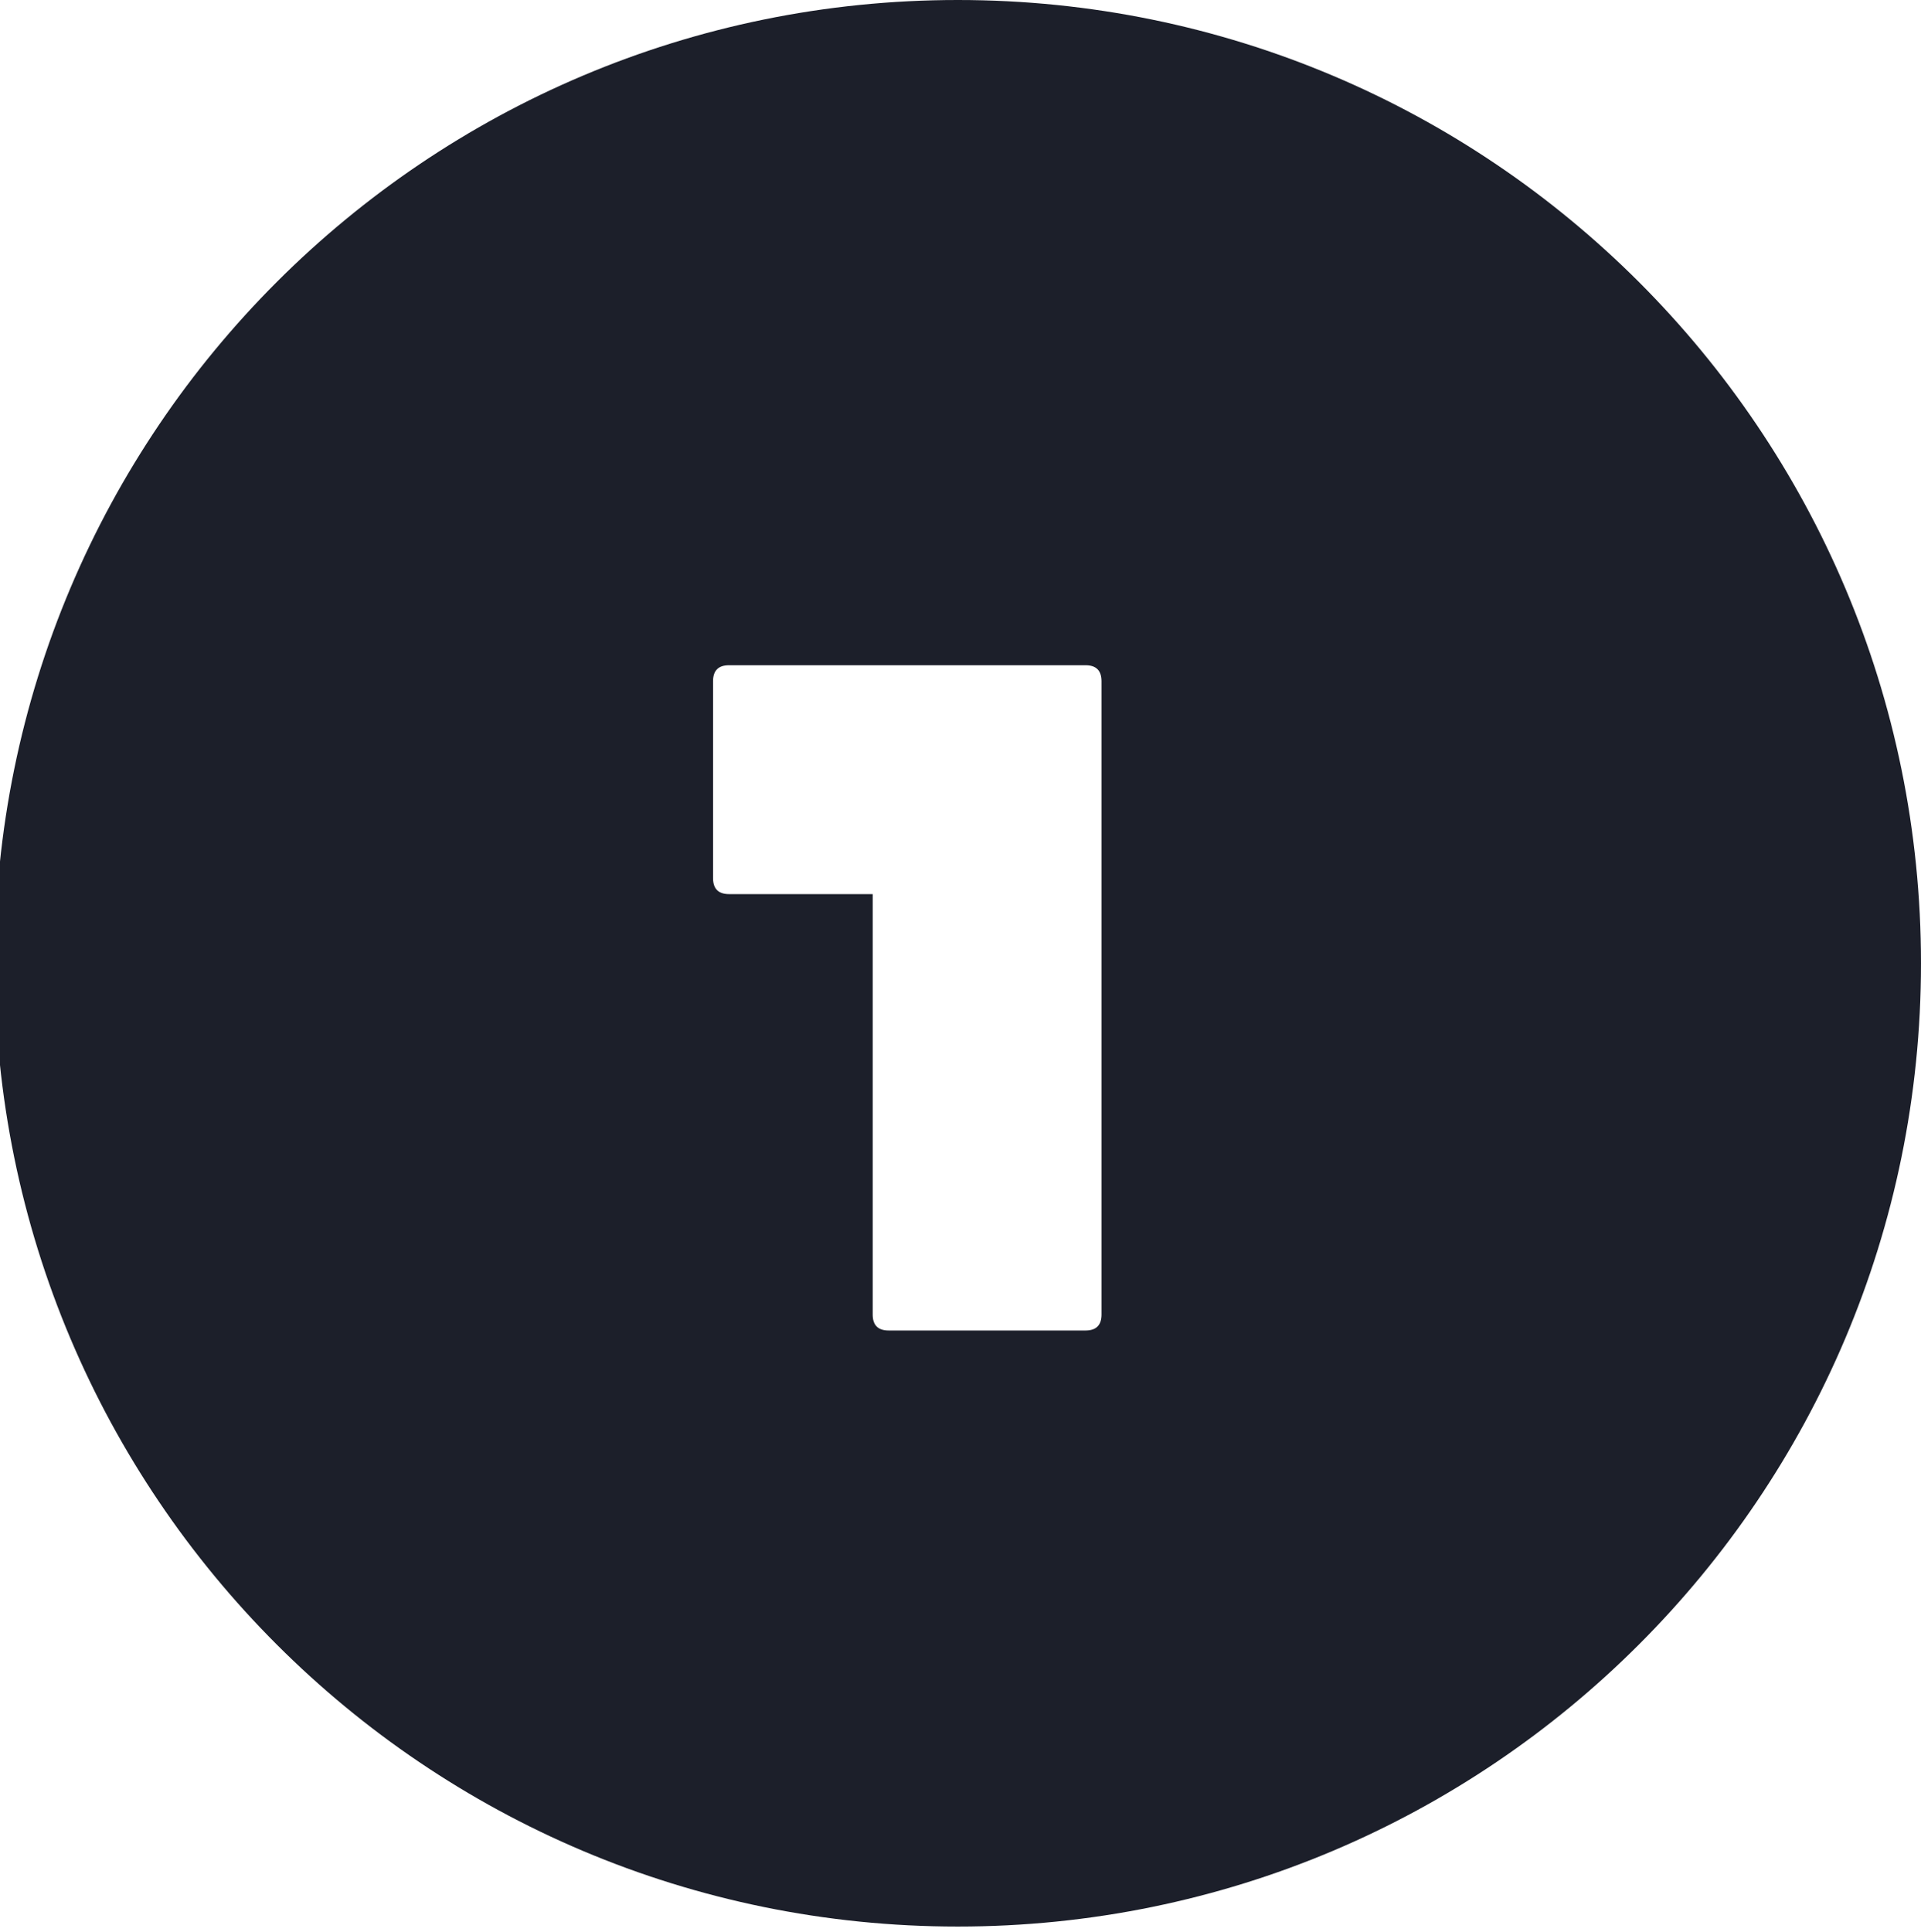
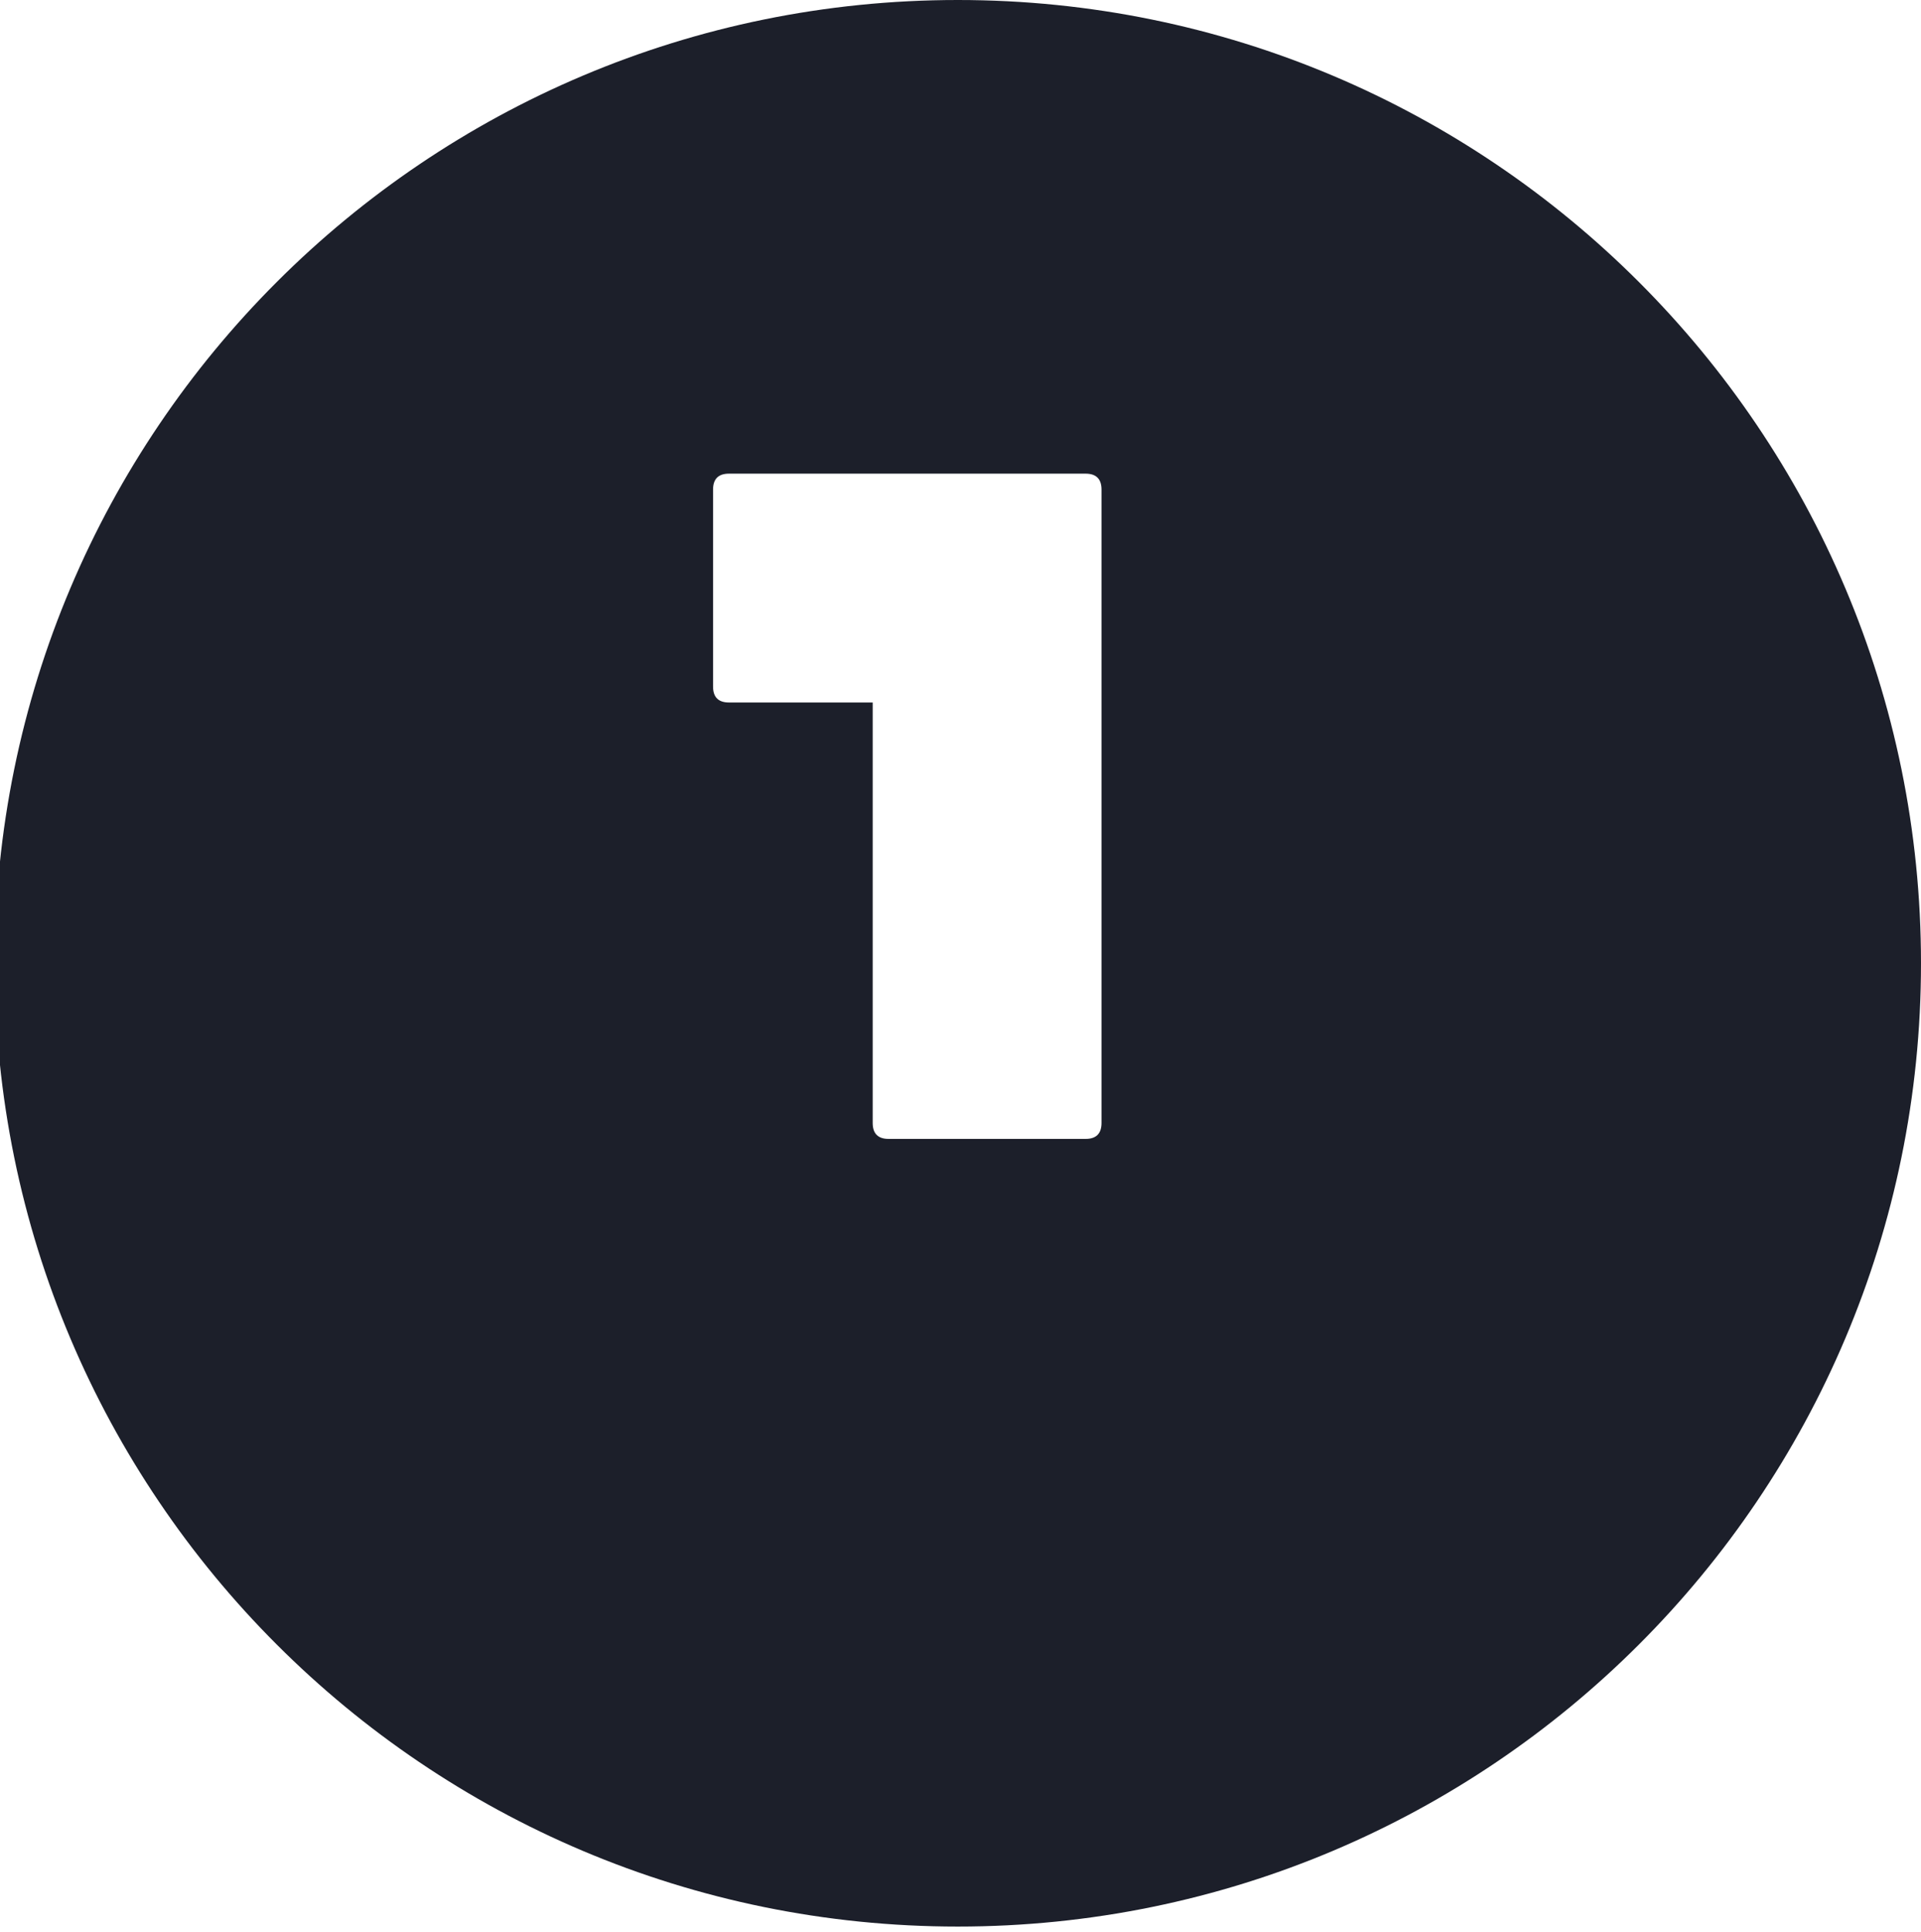
<svg xmlns="http://www.w3.org/2000/svg" version="1.1" id="Layer_1" x="0px" y="0px" width="36.1px" height="36.3px" viewBox="0 0 36.1 36.3" style="enable-background:new 0 0 36.1 36.3;" xml:space="preserve">
  <style type="text/css">
	.st0{fill:#1C1F2A;enable-background:new    ;}
</style>
-   <path class="st0" d="M18,0C8,0-0.1,8.1-0.1,18.1c0,10,8.1,18.1,18.1,18.1s18.1-8.1,18.1-18.1C36.1,8.1,28,0,18,0z M20.7,12.9v3.6  v8.2c0,0.2-0.1,0.3-0.3,0.3h-3.7c-0.2,0-0.3-0.1-0.3-0.3v-7.9h-2.7c-0.2,0-0.3-0.1-0.3-0.3v-3.7c0-0.2,0.1-0.3,0.3-0.3h6.7  c0.2,0,0.3,0.1,0.3,0.3V12.9z" />
+   <path class="st0" d="M18,0C8,0-0.1,8.1-0.1,18.1c0,10,8.1,18.1,18.1,18.1s18.1-8.1,18.1-18.1C36.1,8.1,28,0,18,0z M20.7,12.9v8.2c0,0.2-0.1,0.3-0.3,0.3h-3.7c-0.2,0-0.3-0.1-0.3-0.3v-7.9h-2.7c-0.2,0-0.3-0.1-0.3-0.3v-3.7c0-0.2,0.1-0.3,0.3-0.3h6.7  c0.2,0,0.3,0.1,0.3,0.3V12.9z" />
</svg>